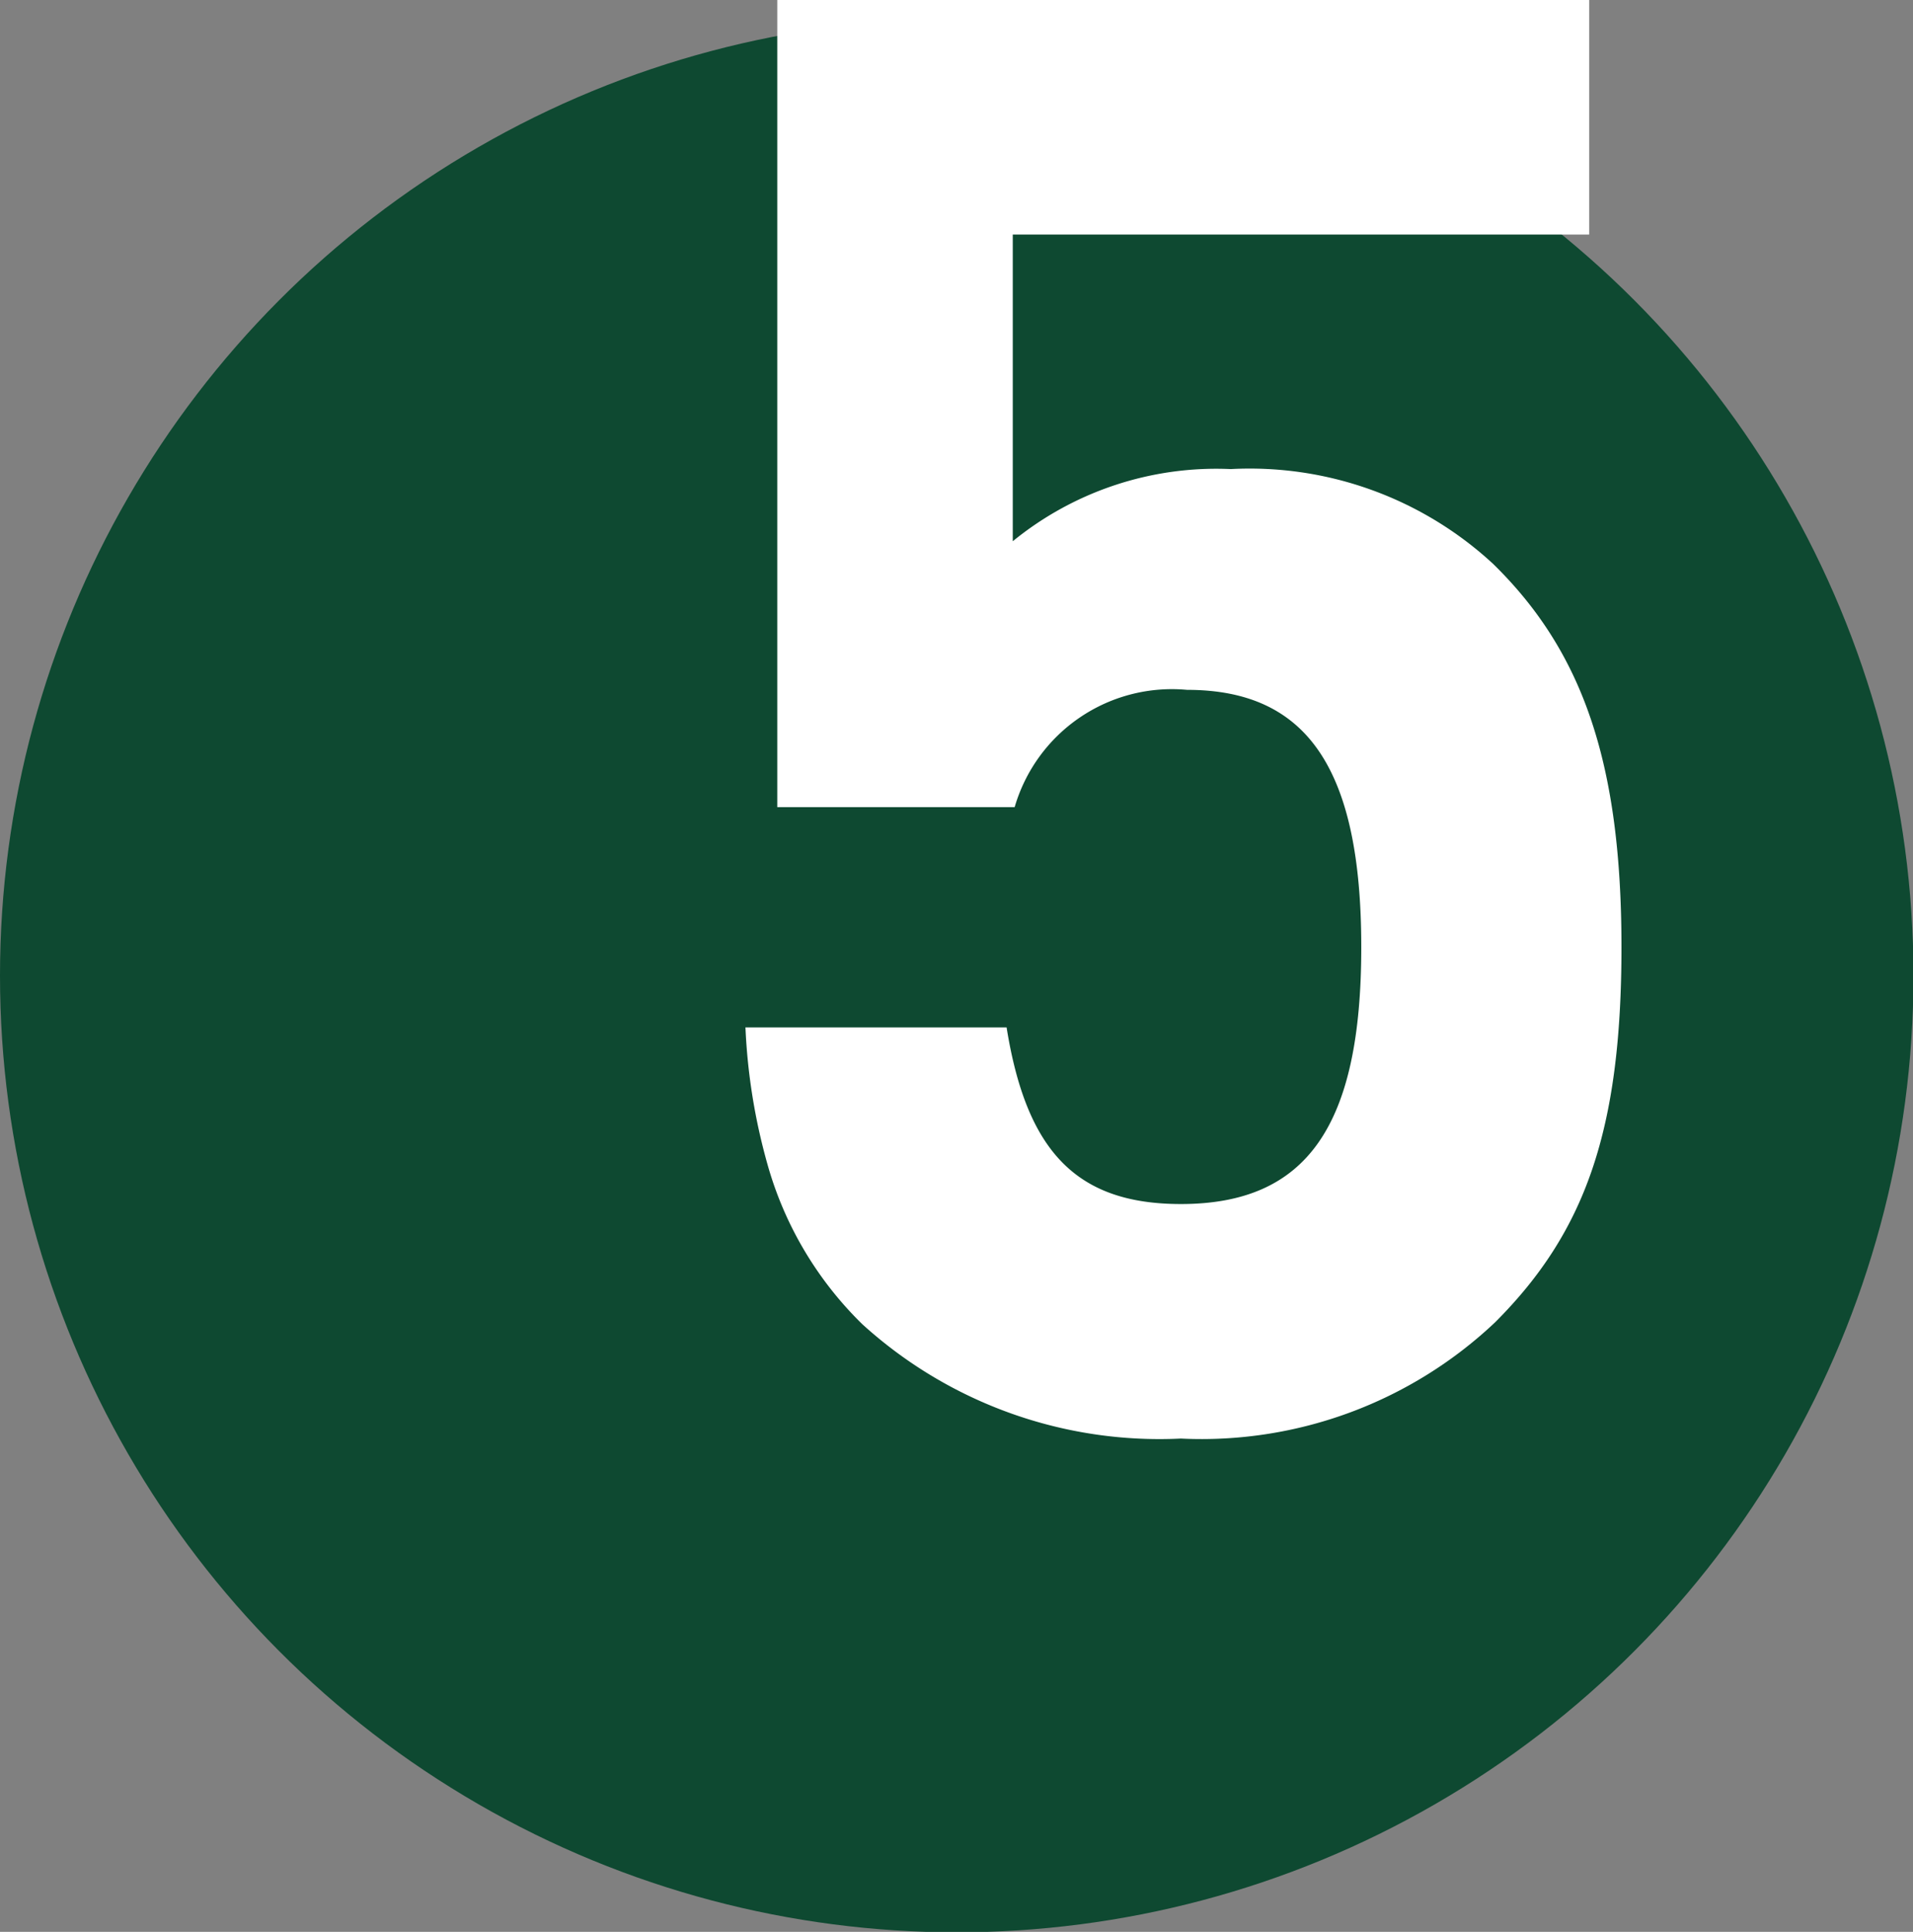
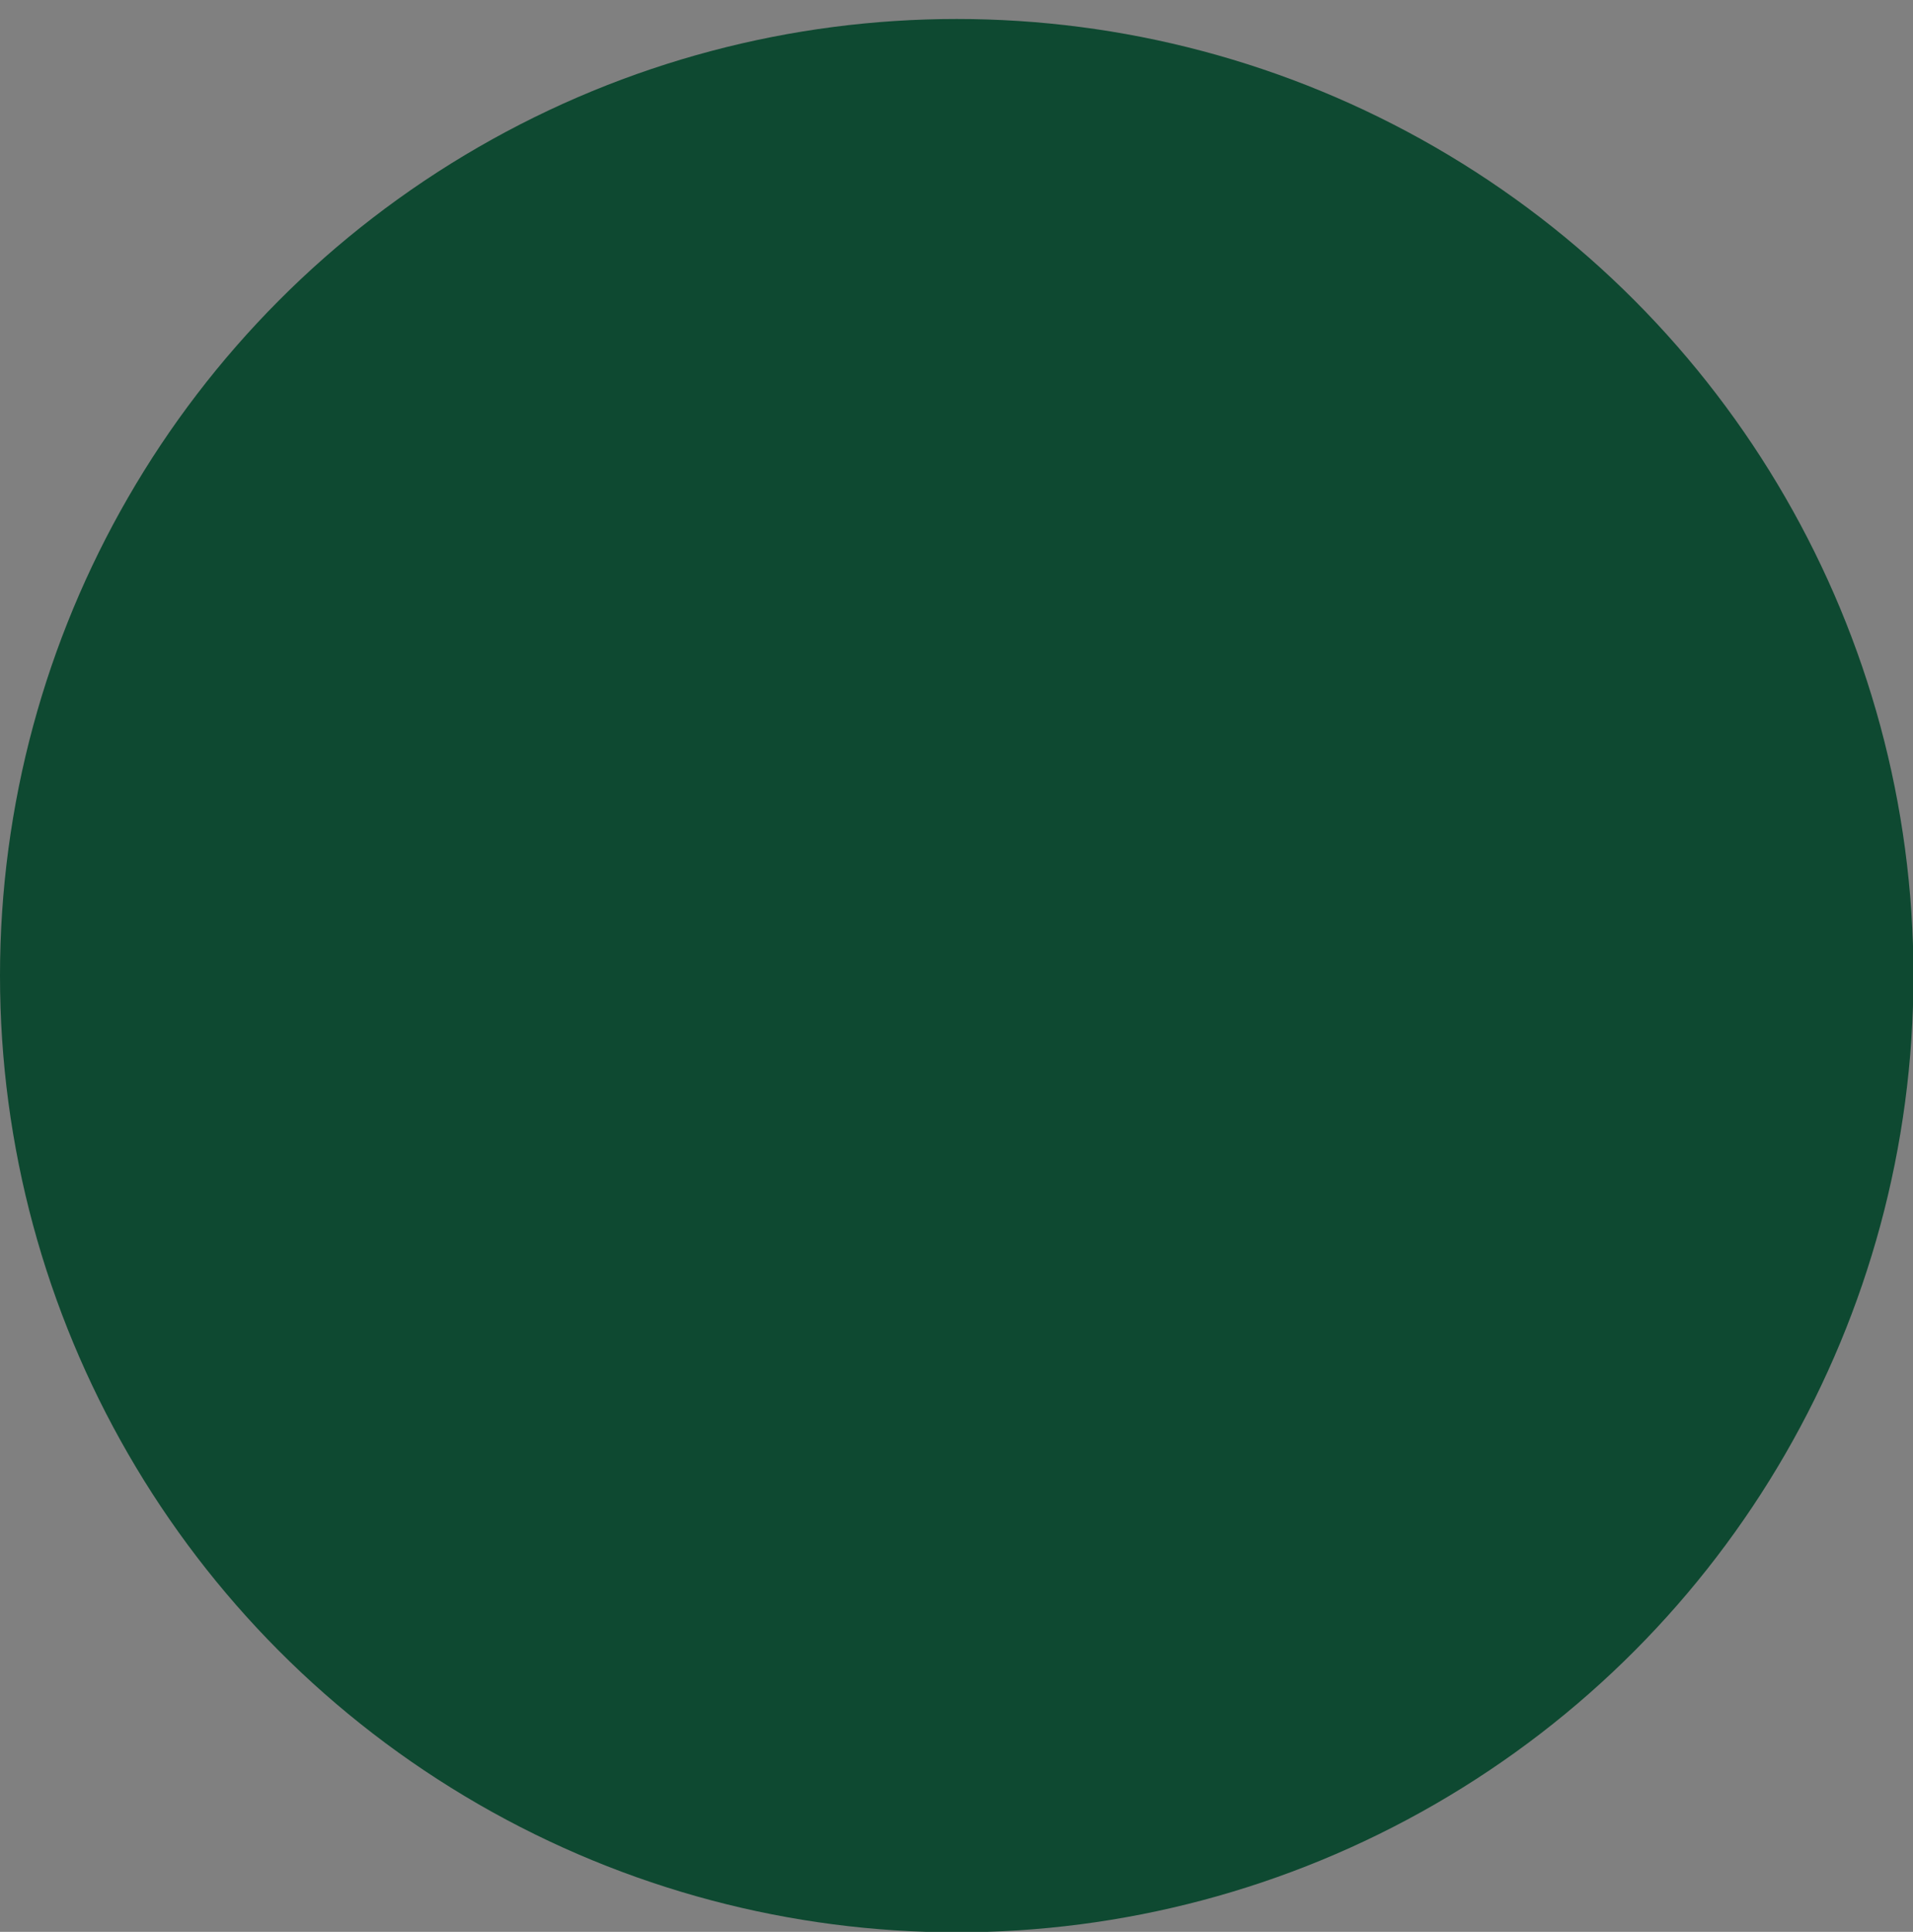
<svg xmlns="http://www.w3.org/2000/svg" viewBox="0 0 40.29 40.69">
  <rect x="0" y="0" width="40.29" height="40.69" fill="#808080" stroke="none" />
  <defs>
    <style>.cls-1{fill:#0e4931;}.cls-2{fill:#fff;}</style>
  </defs>
  <title>Ресурс 51</title>
  <g id="Слой_2" data-name="Слой 2">
    <g id="Слой_1-2" data-name="Слой 1">
      <circle class="cls-1" cx="20.15" cy="20.55" r="20.15" />
-       <path class="cls-2" d="M25.92,9.88a7.55,7.55,0,0,1,5.53,2c1.9,1.86,2.7,4.22,2.7,8.07s-.76,6-2.66,7.9a9,9,0,0,1-6.62,2.45,9.3,9.3,0,0,1-6.71-2.41,7.57,7.57,0,0,1-2-3.38,12.62,12.62,0,0,1-.46-2.87H21.2c.42,2.62,1.48,3.72,3.67,3.72,2.66,0,3.8-1.65,3.8-5.41S27.53,14.53,25,14.53A3.45,3.45,0,0,0,21.37,17h-5V0H33.47V4.94H21.33V11.4A6.78,6.78,0,0,1,25.92,9.88Z" />
    </g>
  </g>
</svg>